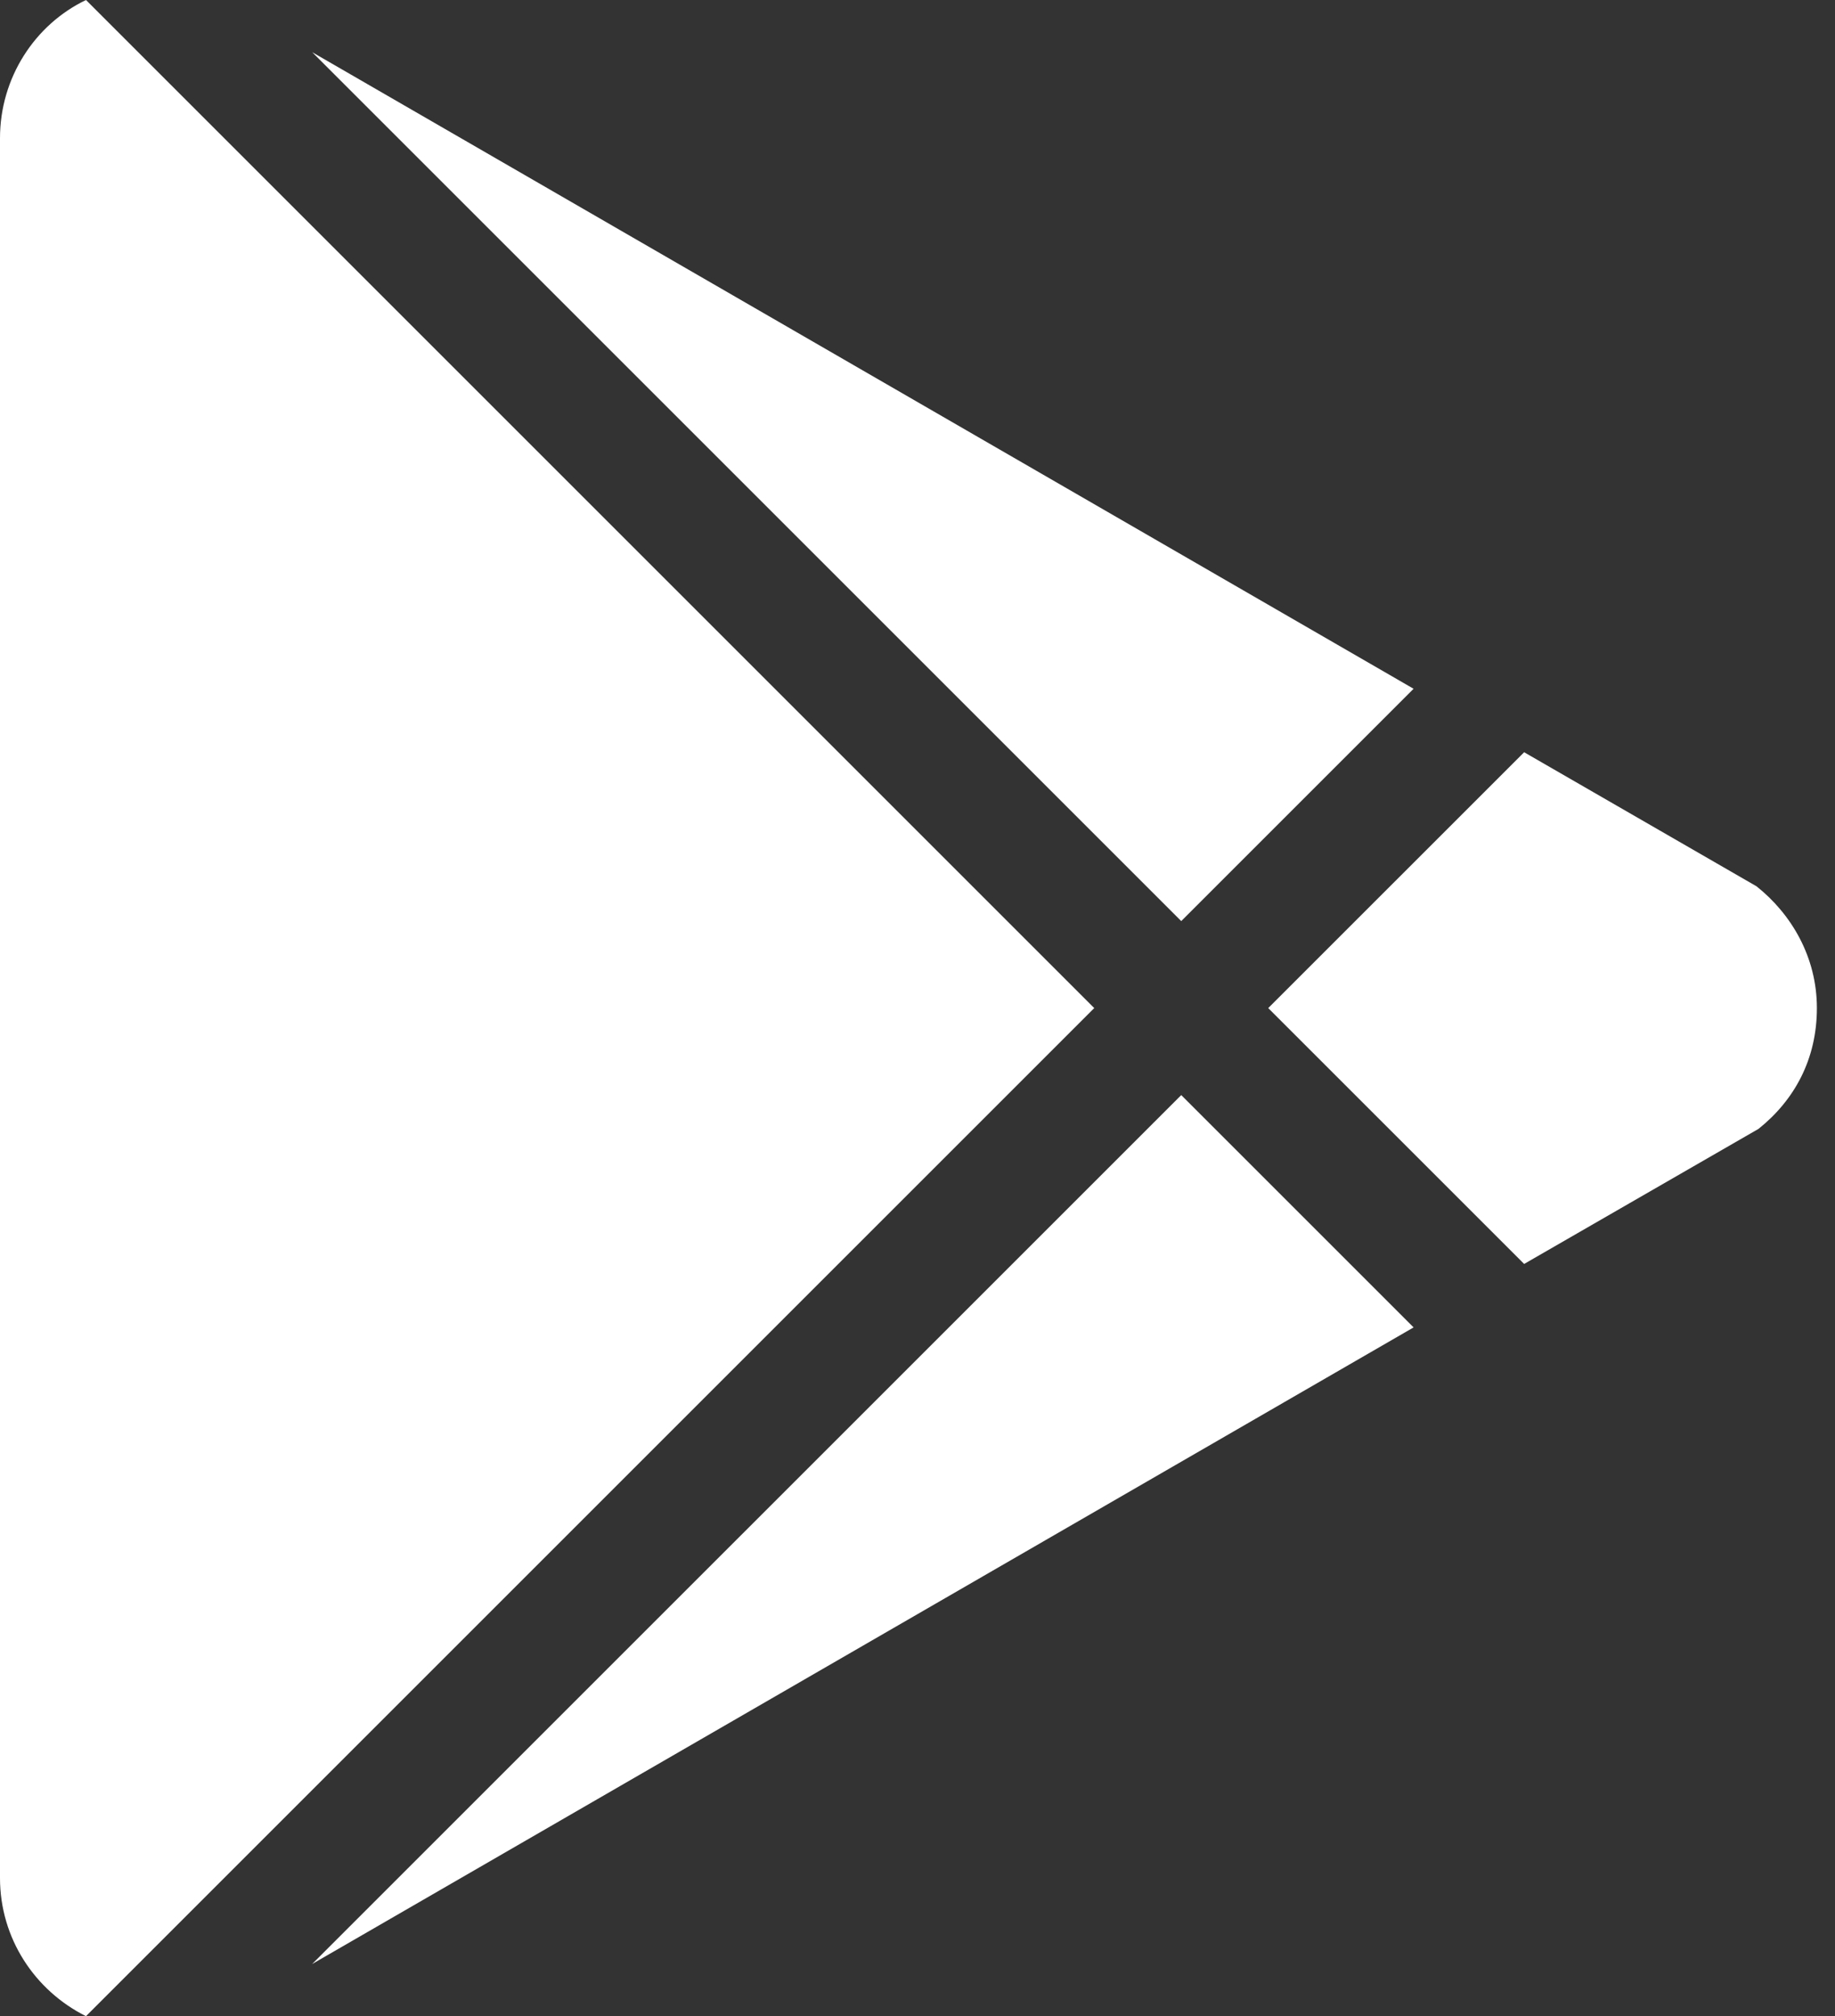
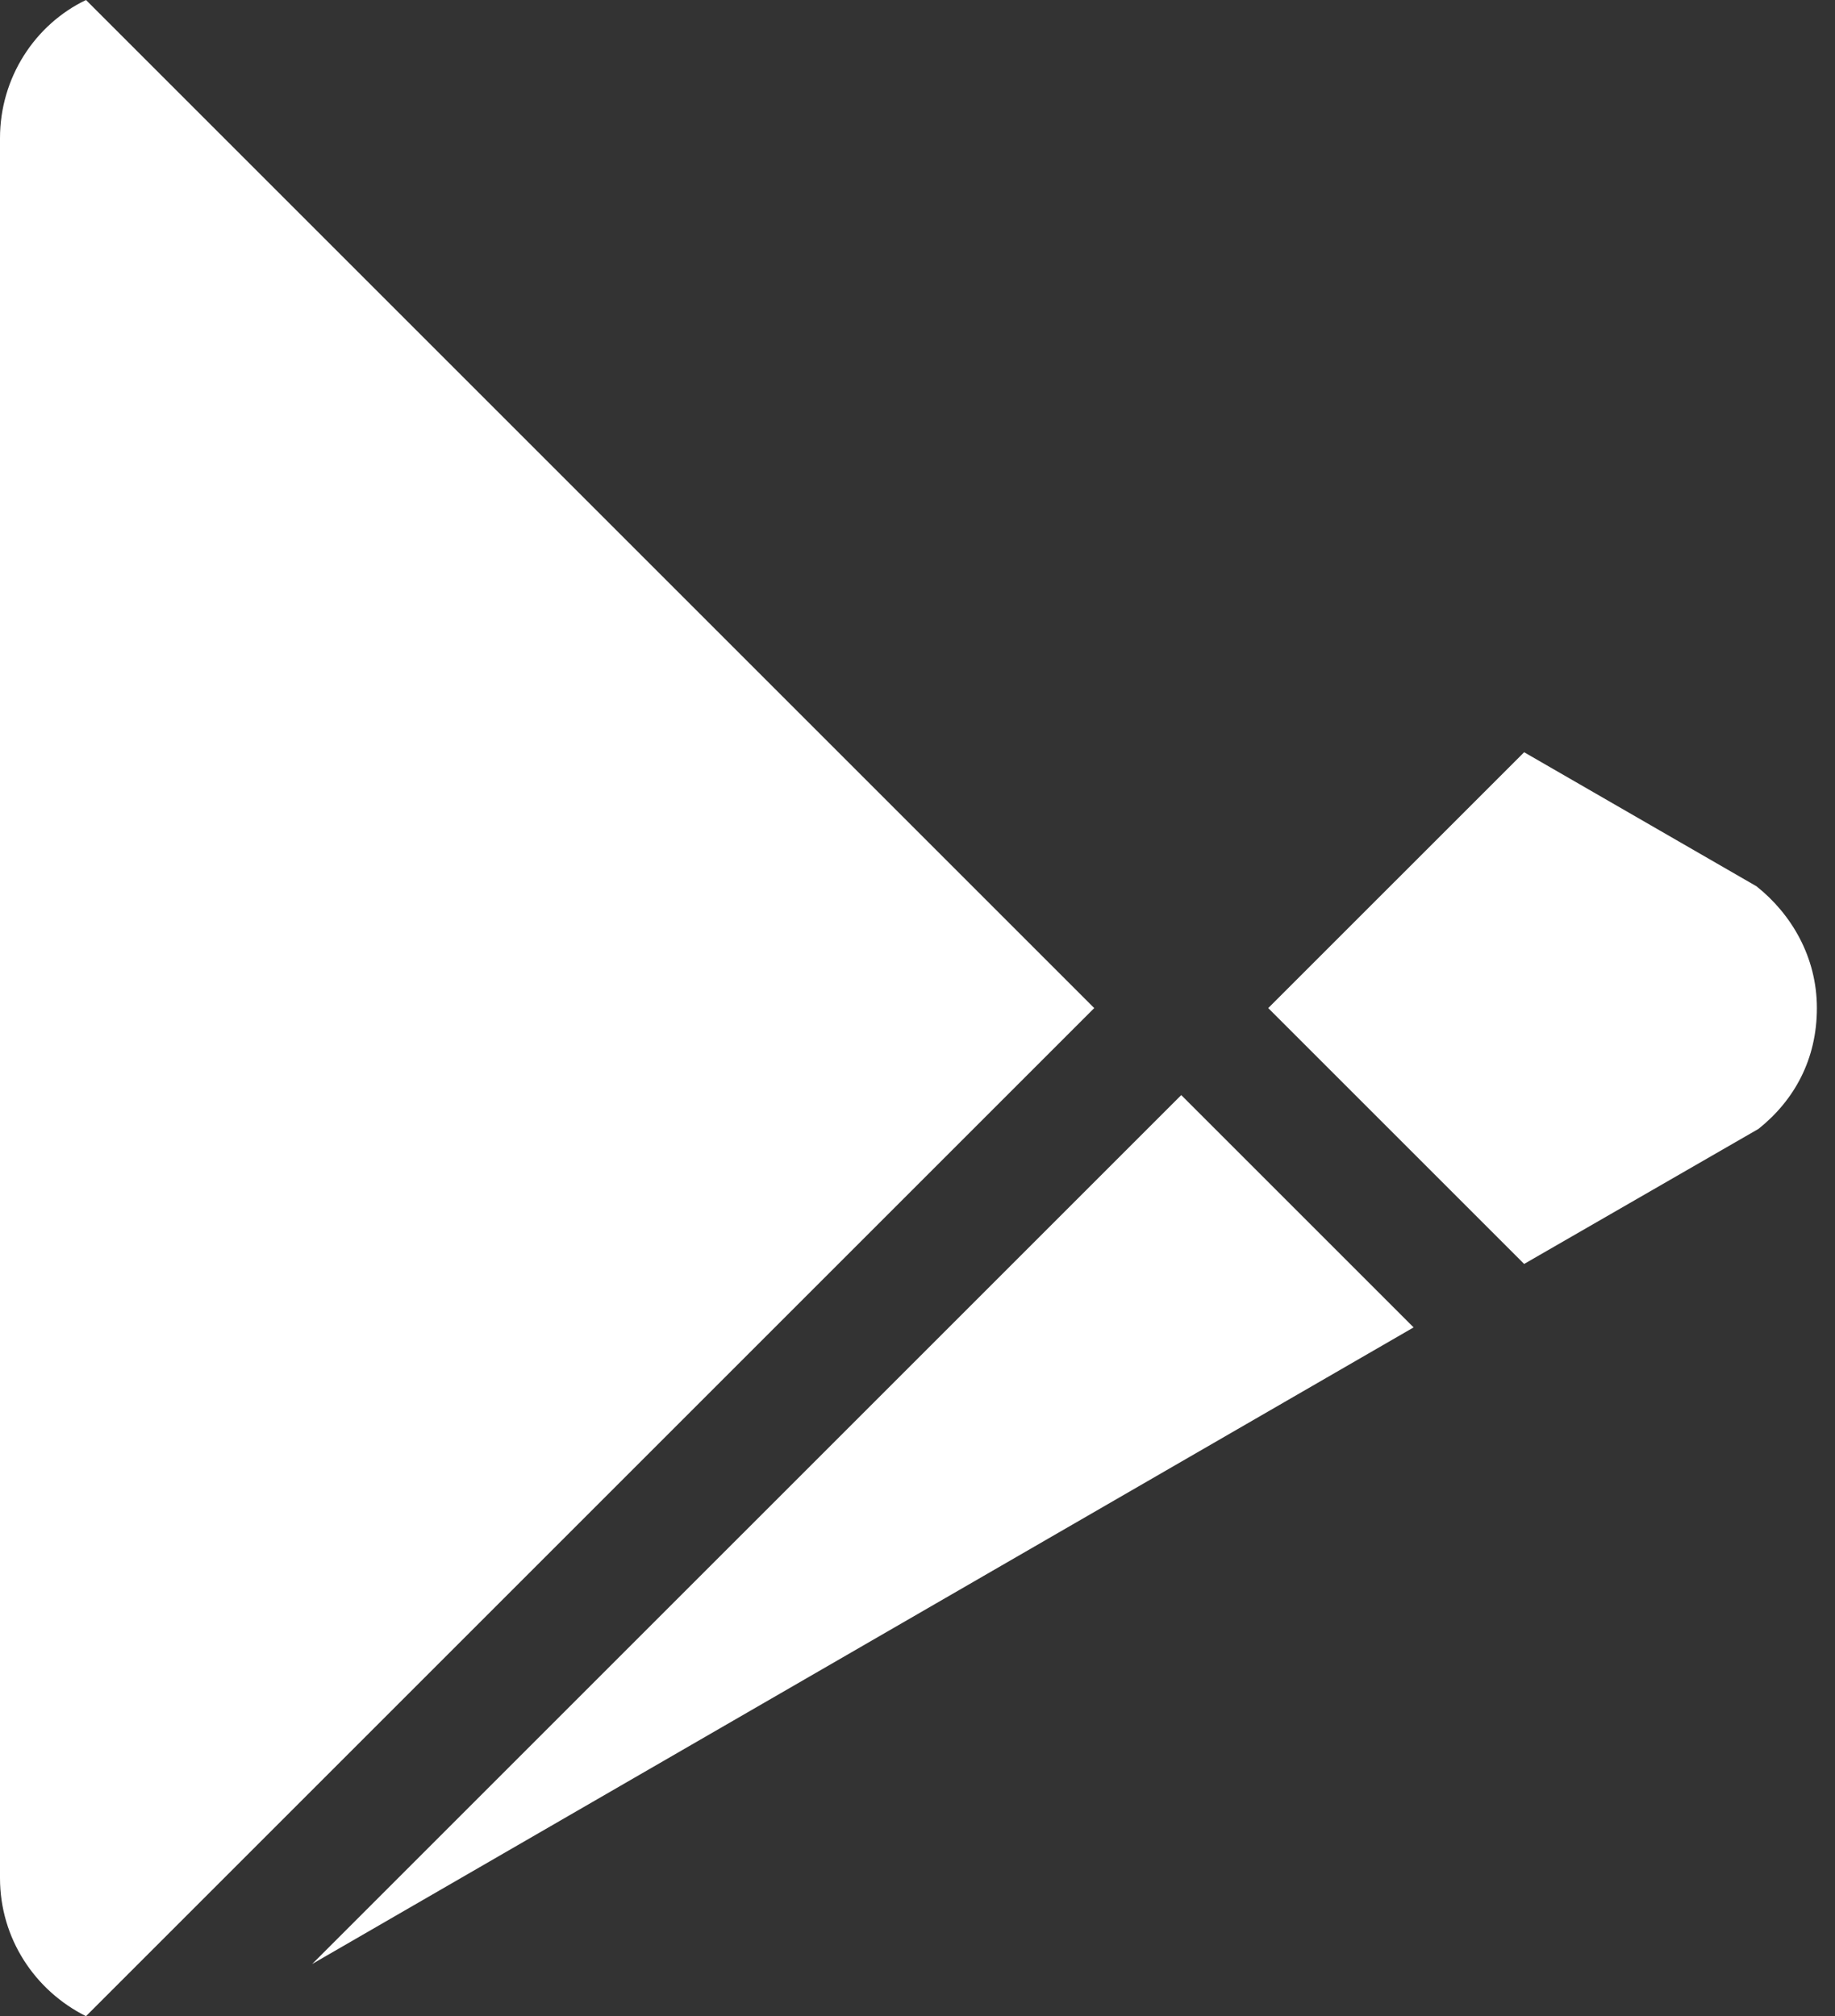
<svg xmlns="http://www.w3.org/2000/svg" width="91" height="100" viewBox="0 0 91 100" fill="none">
  <rect x="0" y="0" width="91" height="100" fill="#333333" stroke="none" />
-   <path d="M0 93.147V6.853C0 3.858 1.726 1.218 4.264 0L54.264 50L4.264 100C1.726 98.731 0 96.142 0 93.147ZM70.102 65.838L15.482 97.411L58.579 54.315L70.102 65.838M87.107 43.959C88.832 45.33 90.102 47.462 90.102 50C90.102 52.538 88.985 54.569 87.208 55.99L75.584 62.69L62.893 50L75.584 37.31L87.107 43.959ZM15.482 2.589L70.102 34.162L58.579 45.685L15.482 2.589V2.589Z" fill="white" />
+   <path d="M0 93.147V6.853C0 3.858 1.726 1.218 4.264 0L54.264 50L4.264 100C1.726 98.731 0 96.142 0 93.147ZM70.102 65.838L15.482 97.411L58.579 54.315L70.102 65.838M87.107 43.959C88.832 45.33 90.102 47.462 90.102 50C90.102 52.538 88.985 54.569 87.208 55.99L75.584 62.69L62.893 50L75.584 37.31L87.107 43.959ZM15.482 2.589L70.102 34.162L15.482 2.589V2.589Z" fill="white" />
</svg>